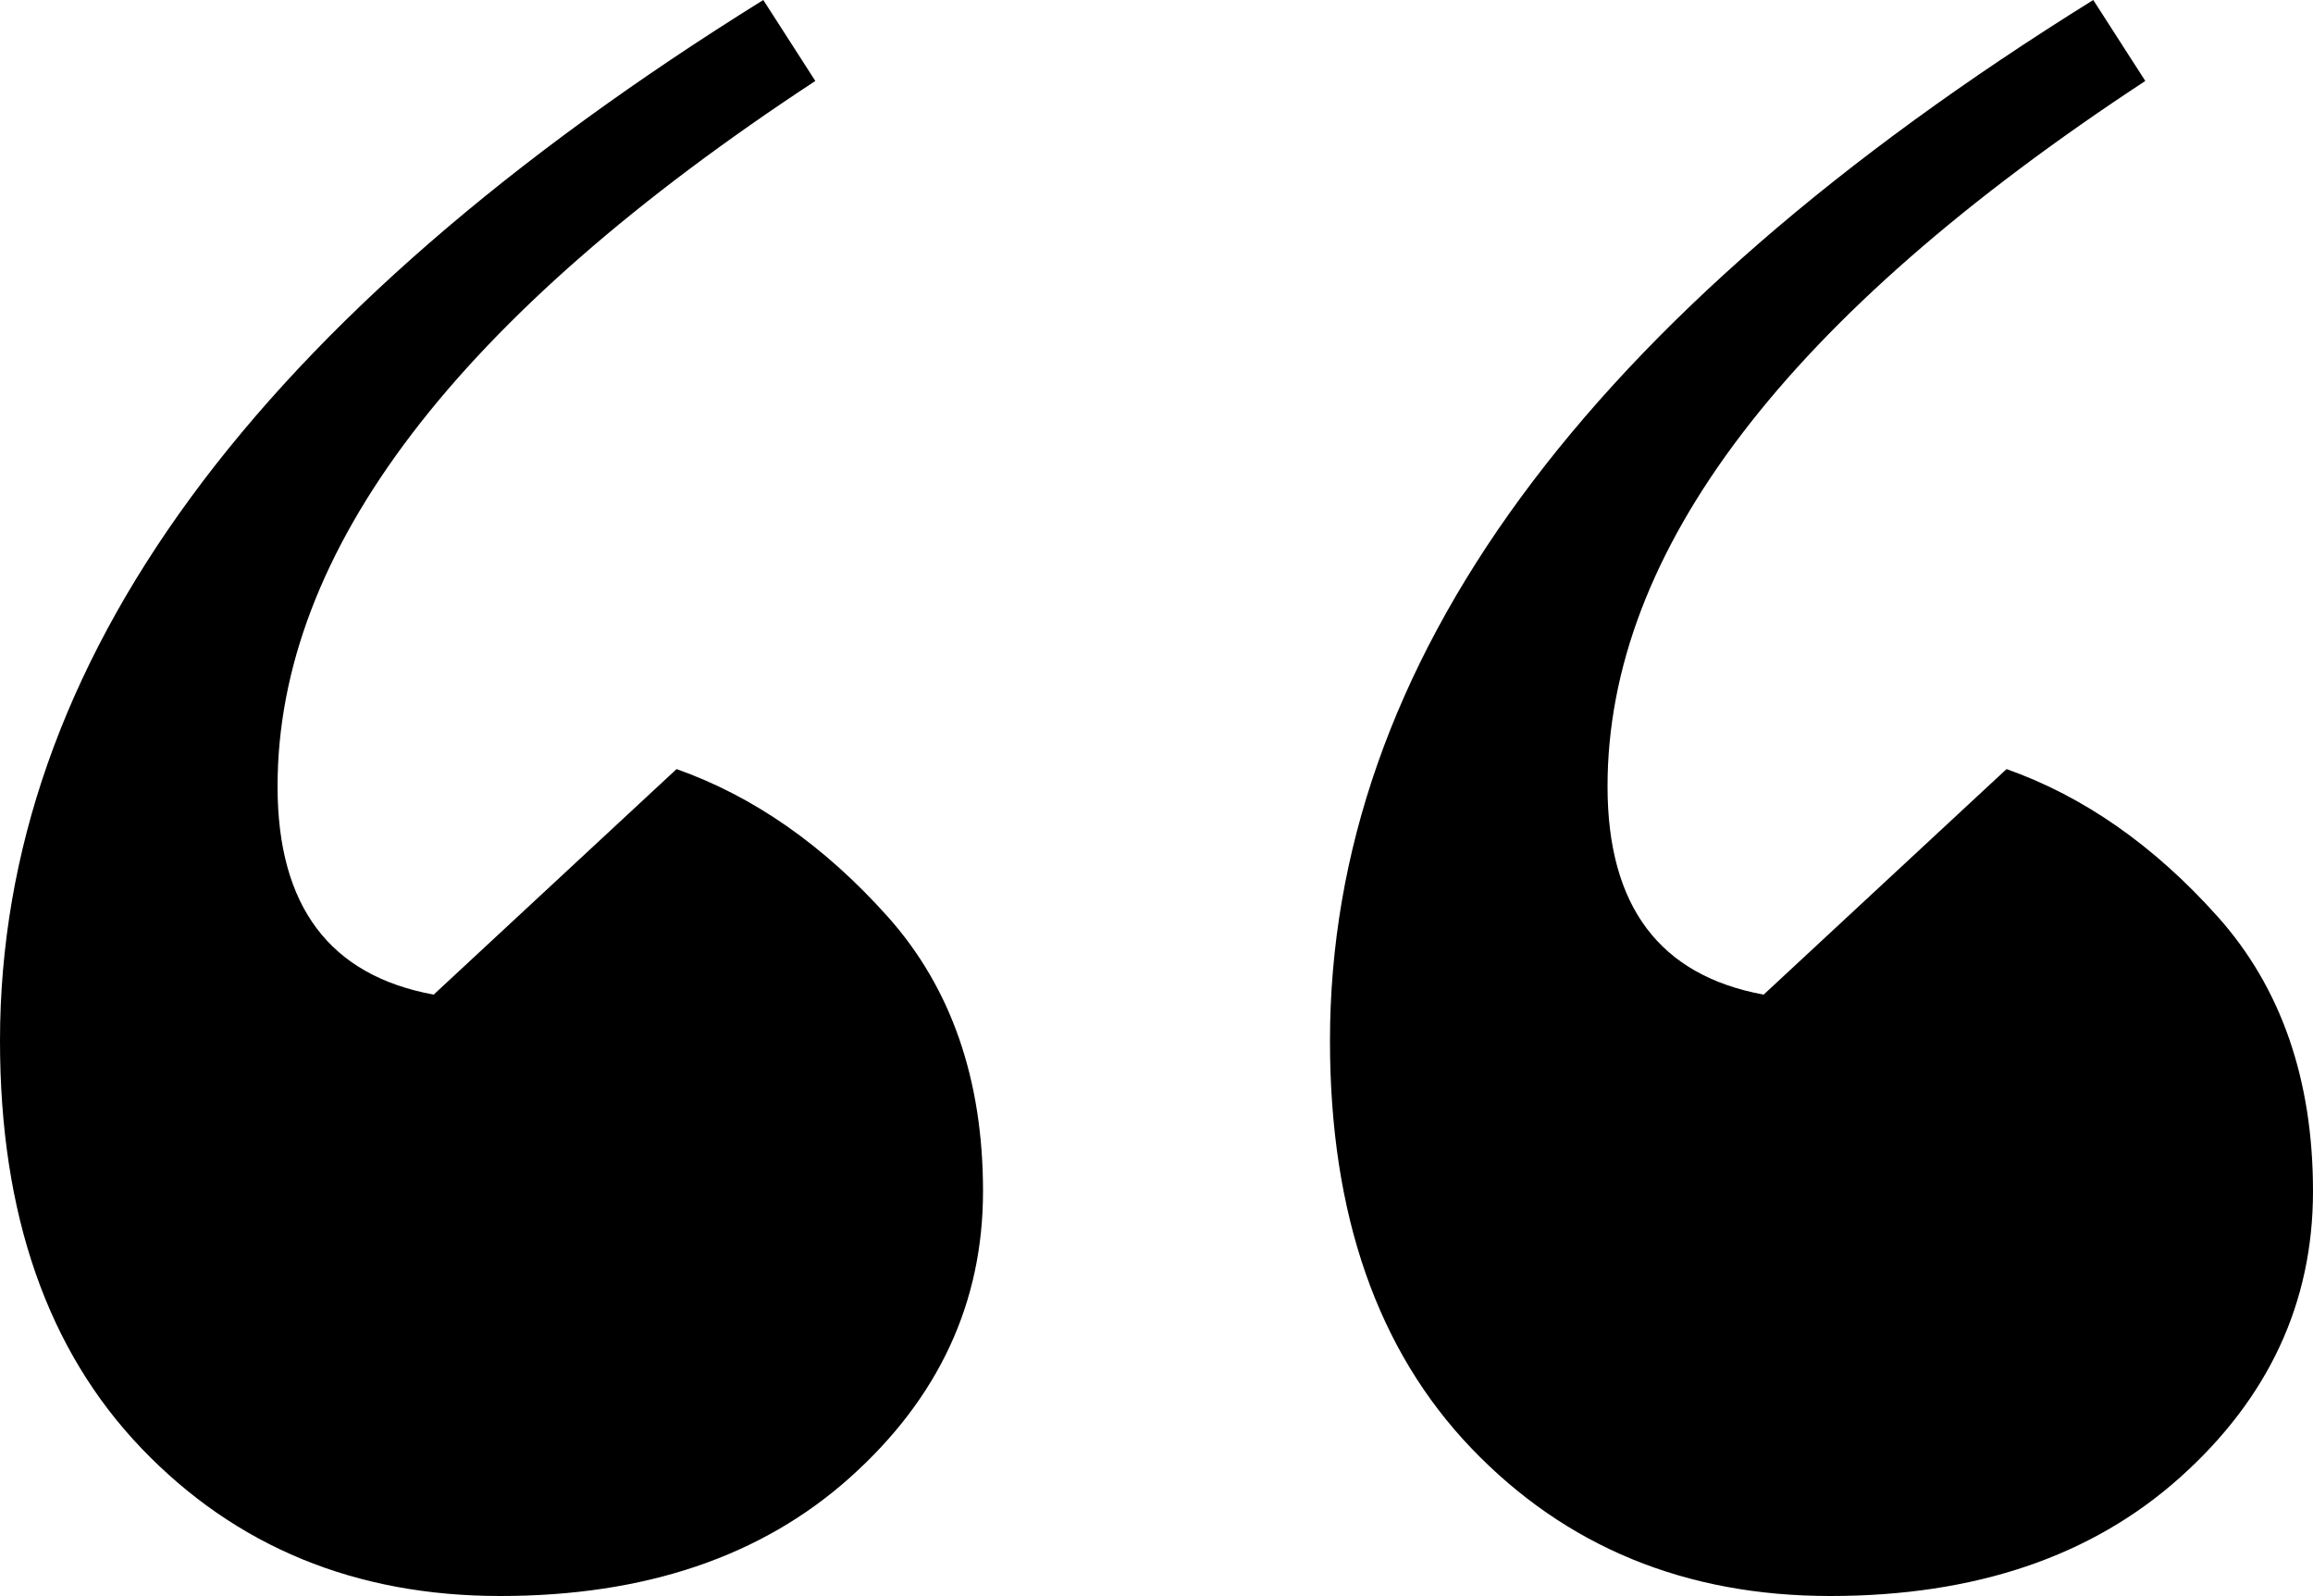
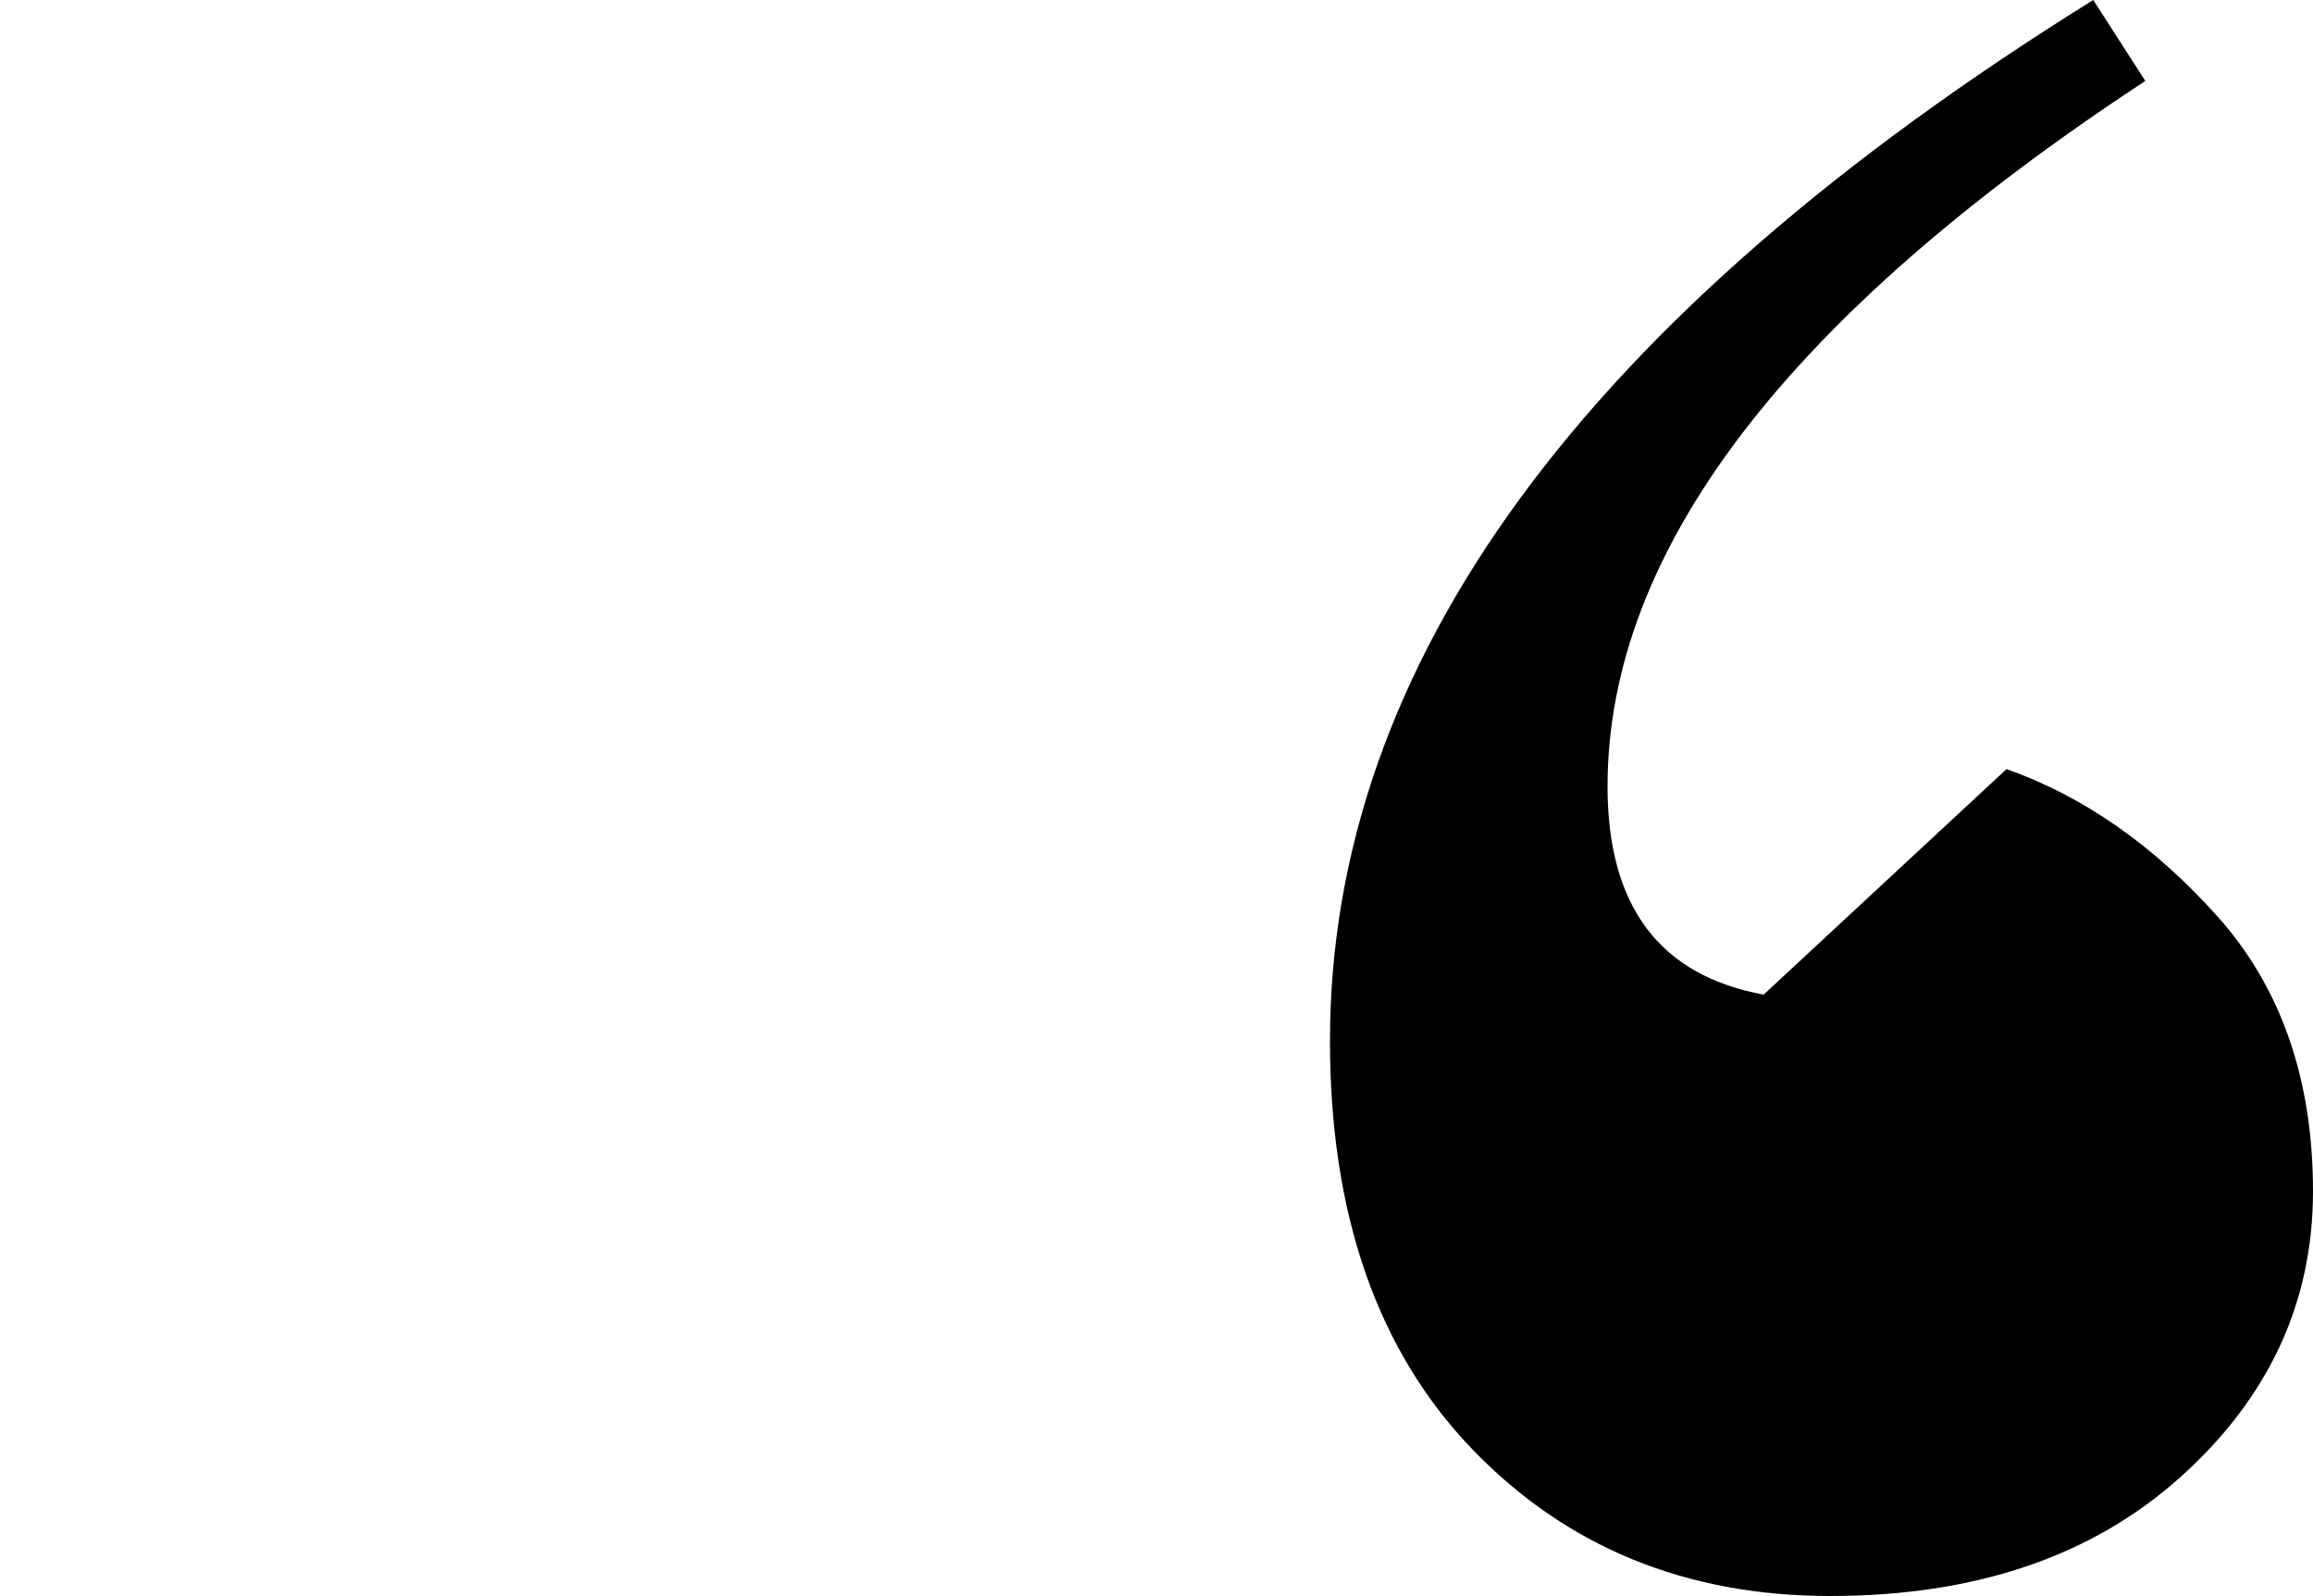
<svg xmlns="http://www.w3.org/2000/svg" id="_Слой_2" data-name="Слой 2" viewBox="0 0 40 27.6">
  <g id="_2" data-name="2">
    <g>
-       <path d="M13.2,0l.9,1.4C7.9,5.47,4.8,9.53,4.8,13.6c0,2.07,.9,3.27,2.7,3.6l4.2-3.9c1.33,.47,2.55,1.32,3.65,2.55,1.1,1.23,1.65,2.82,1.65,4.75s-.77,3.58-2.3,4.95c-1.53,1.37-3.55,2.05-6.05,2.05s-4.57-.85-6.2-2.55c-1.63-1.7-2.45-4.05-2.45-7.05C0,11.47,4.4,5.47,13.2,0Z" />
      <path d="M36.2,0l.9,1.4c-6.2,4.07-9.3,8.13-9.3,12.2,0,2.07,.9,3.27,2.7,3.6l4.2-3.9c1.33,.47,2.55,1.32,3.65,2.55,1.1,1.23,1.65,2.82,1.65,4.75s-.77,3.58-2.3,4.95c-1.53,1.37-3.55,2.05-6.05,2.05s-4.57-.85-6.2-2.55c-1.63-1.7-2.45-4.05-2.45-7.05,0-6.53,4.4-12.53,13.2-18Z" />
    </g>
  </g>
</svg>